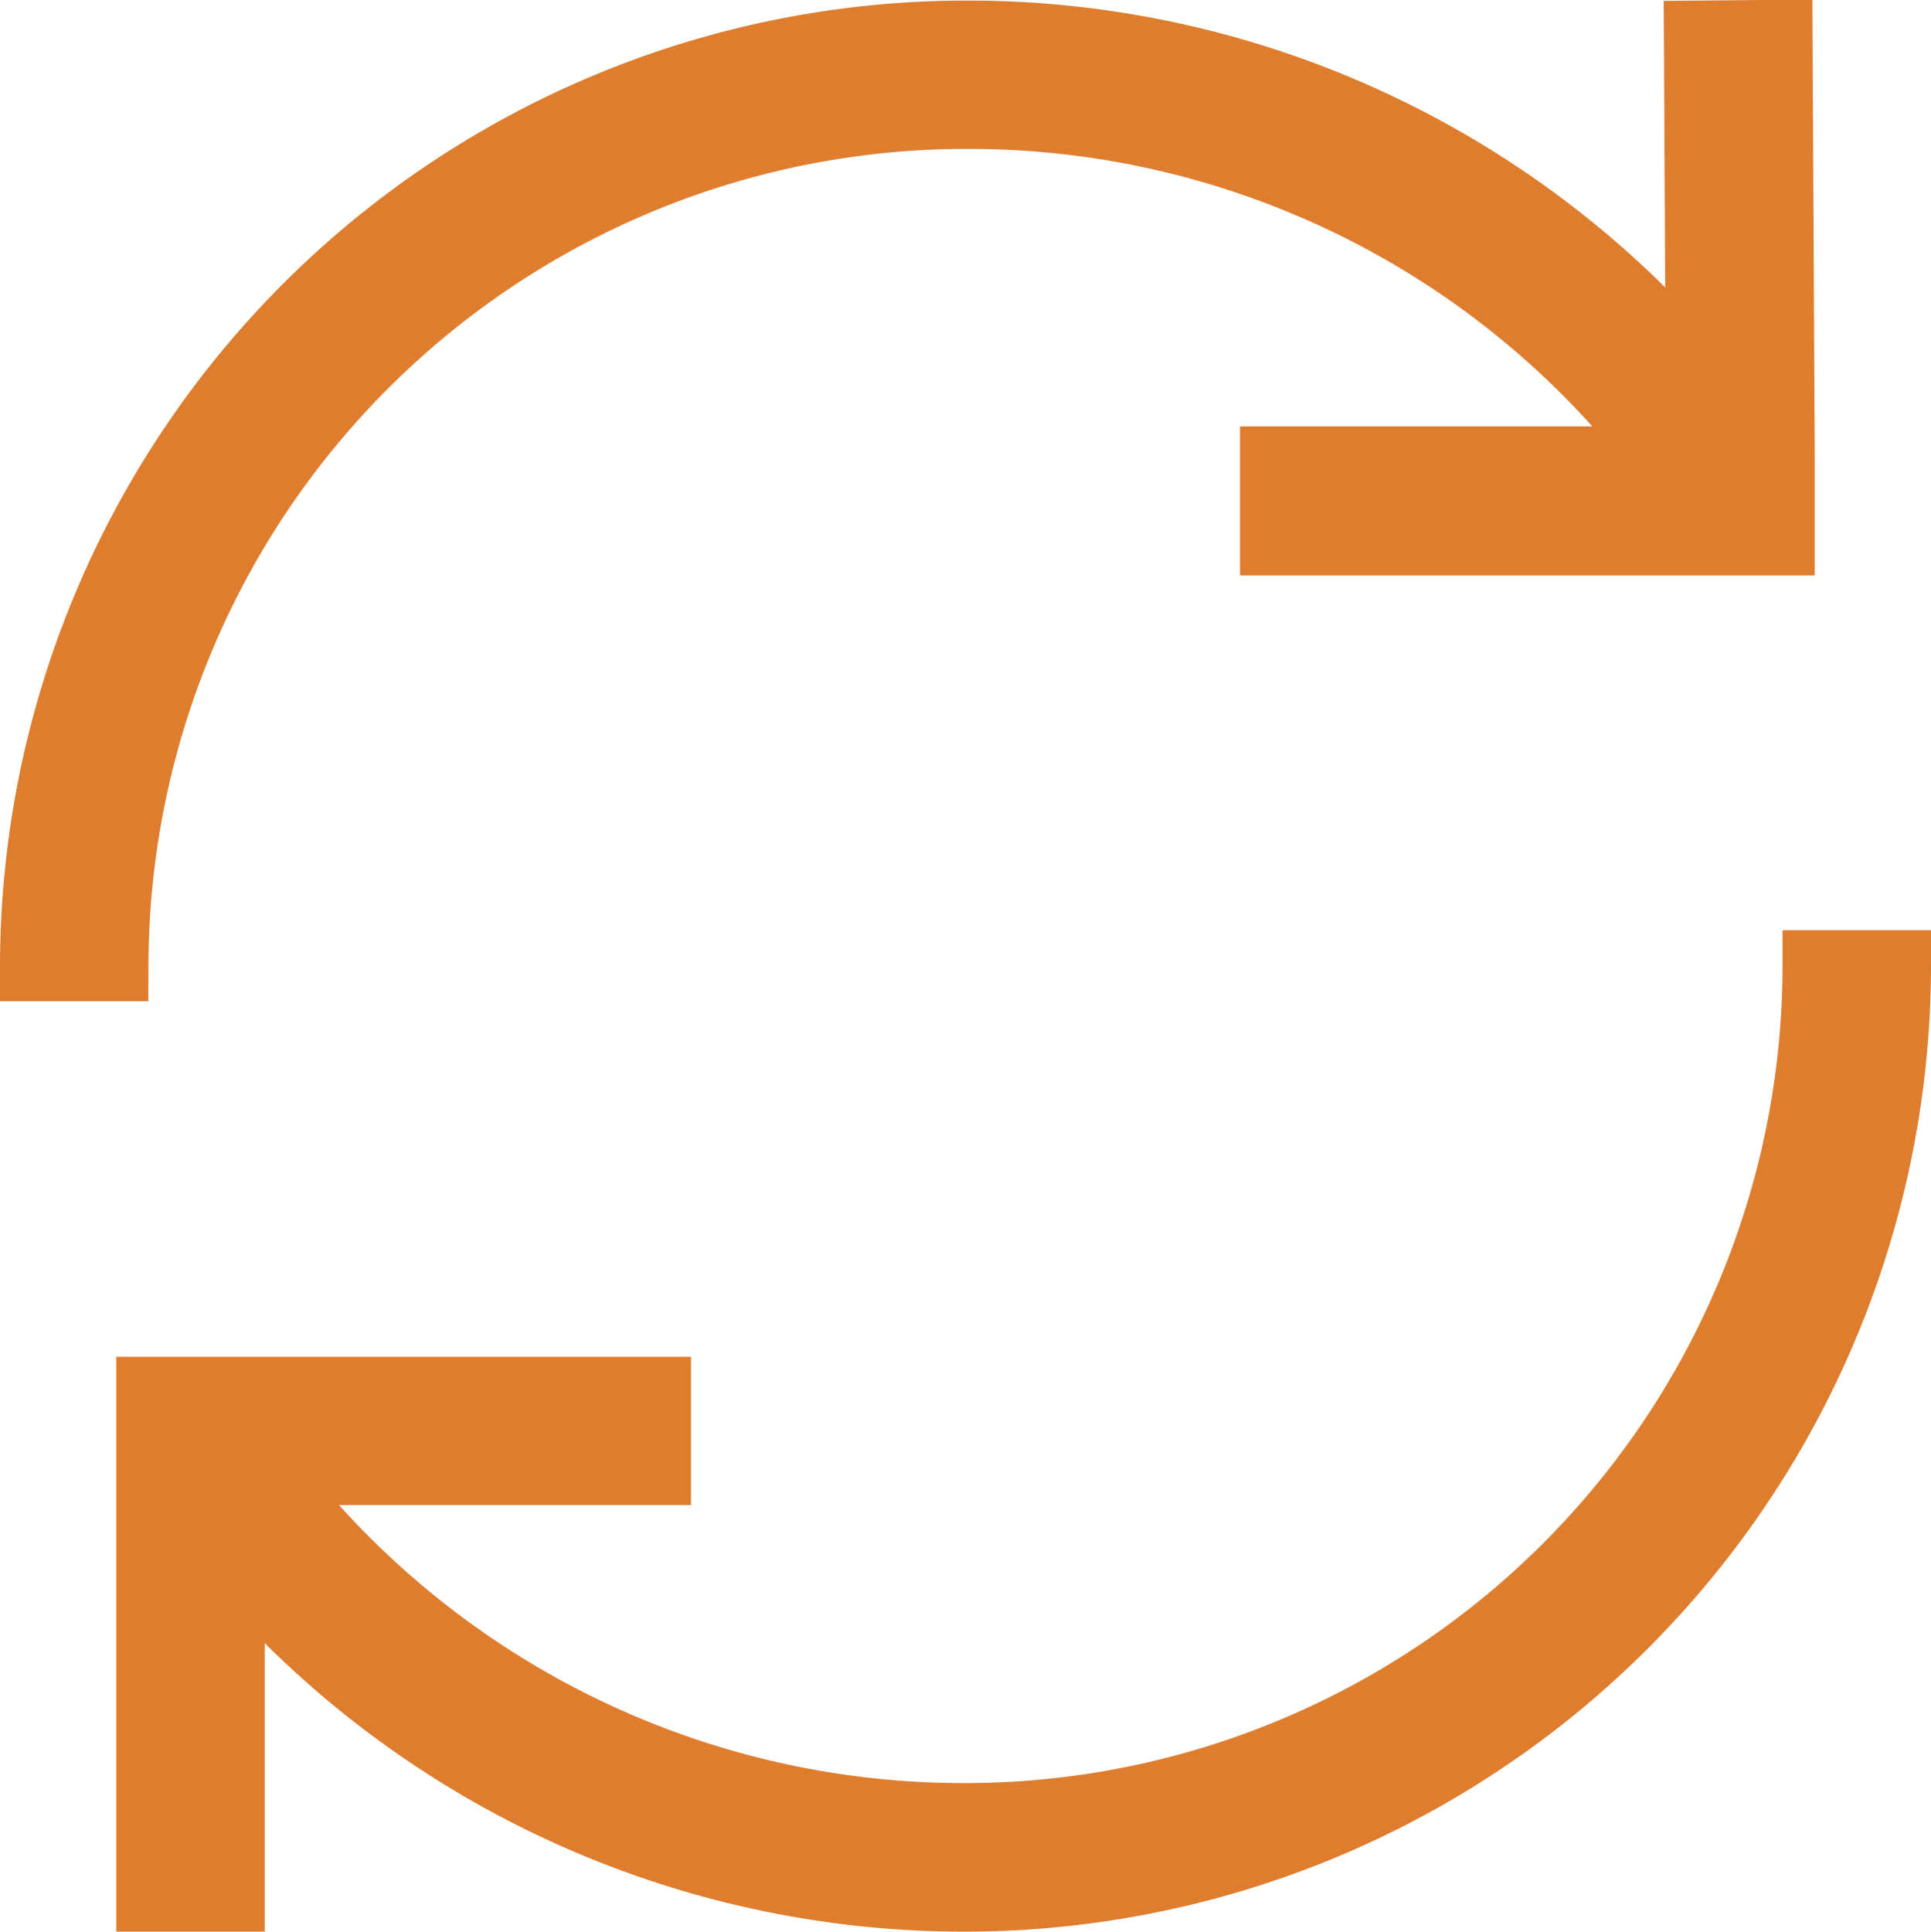
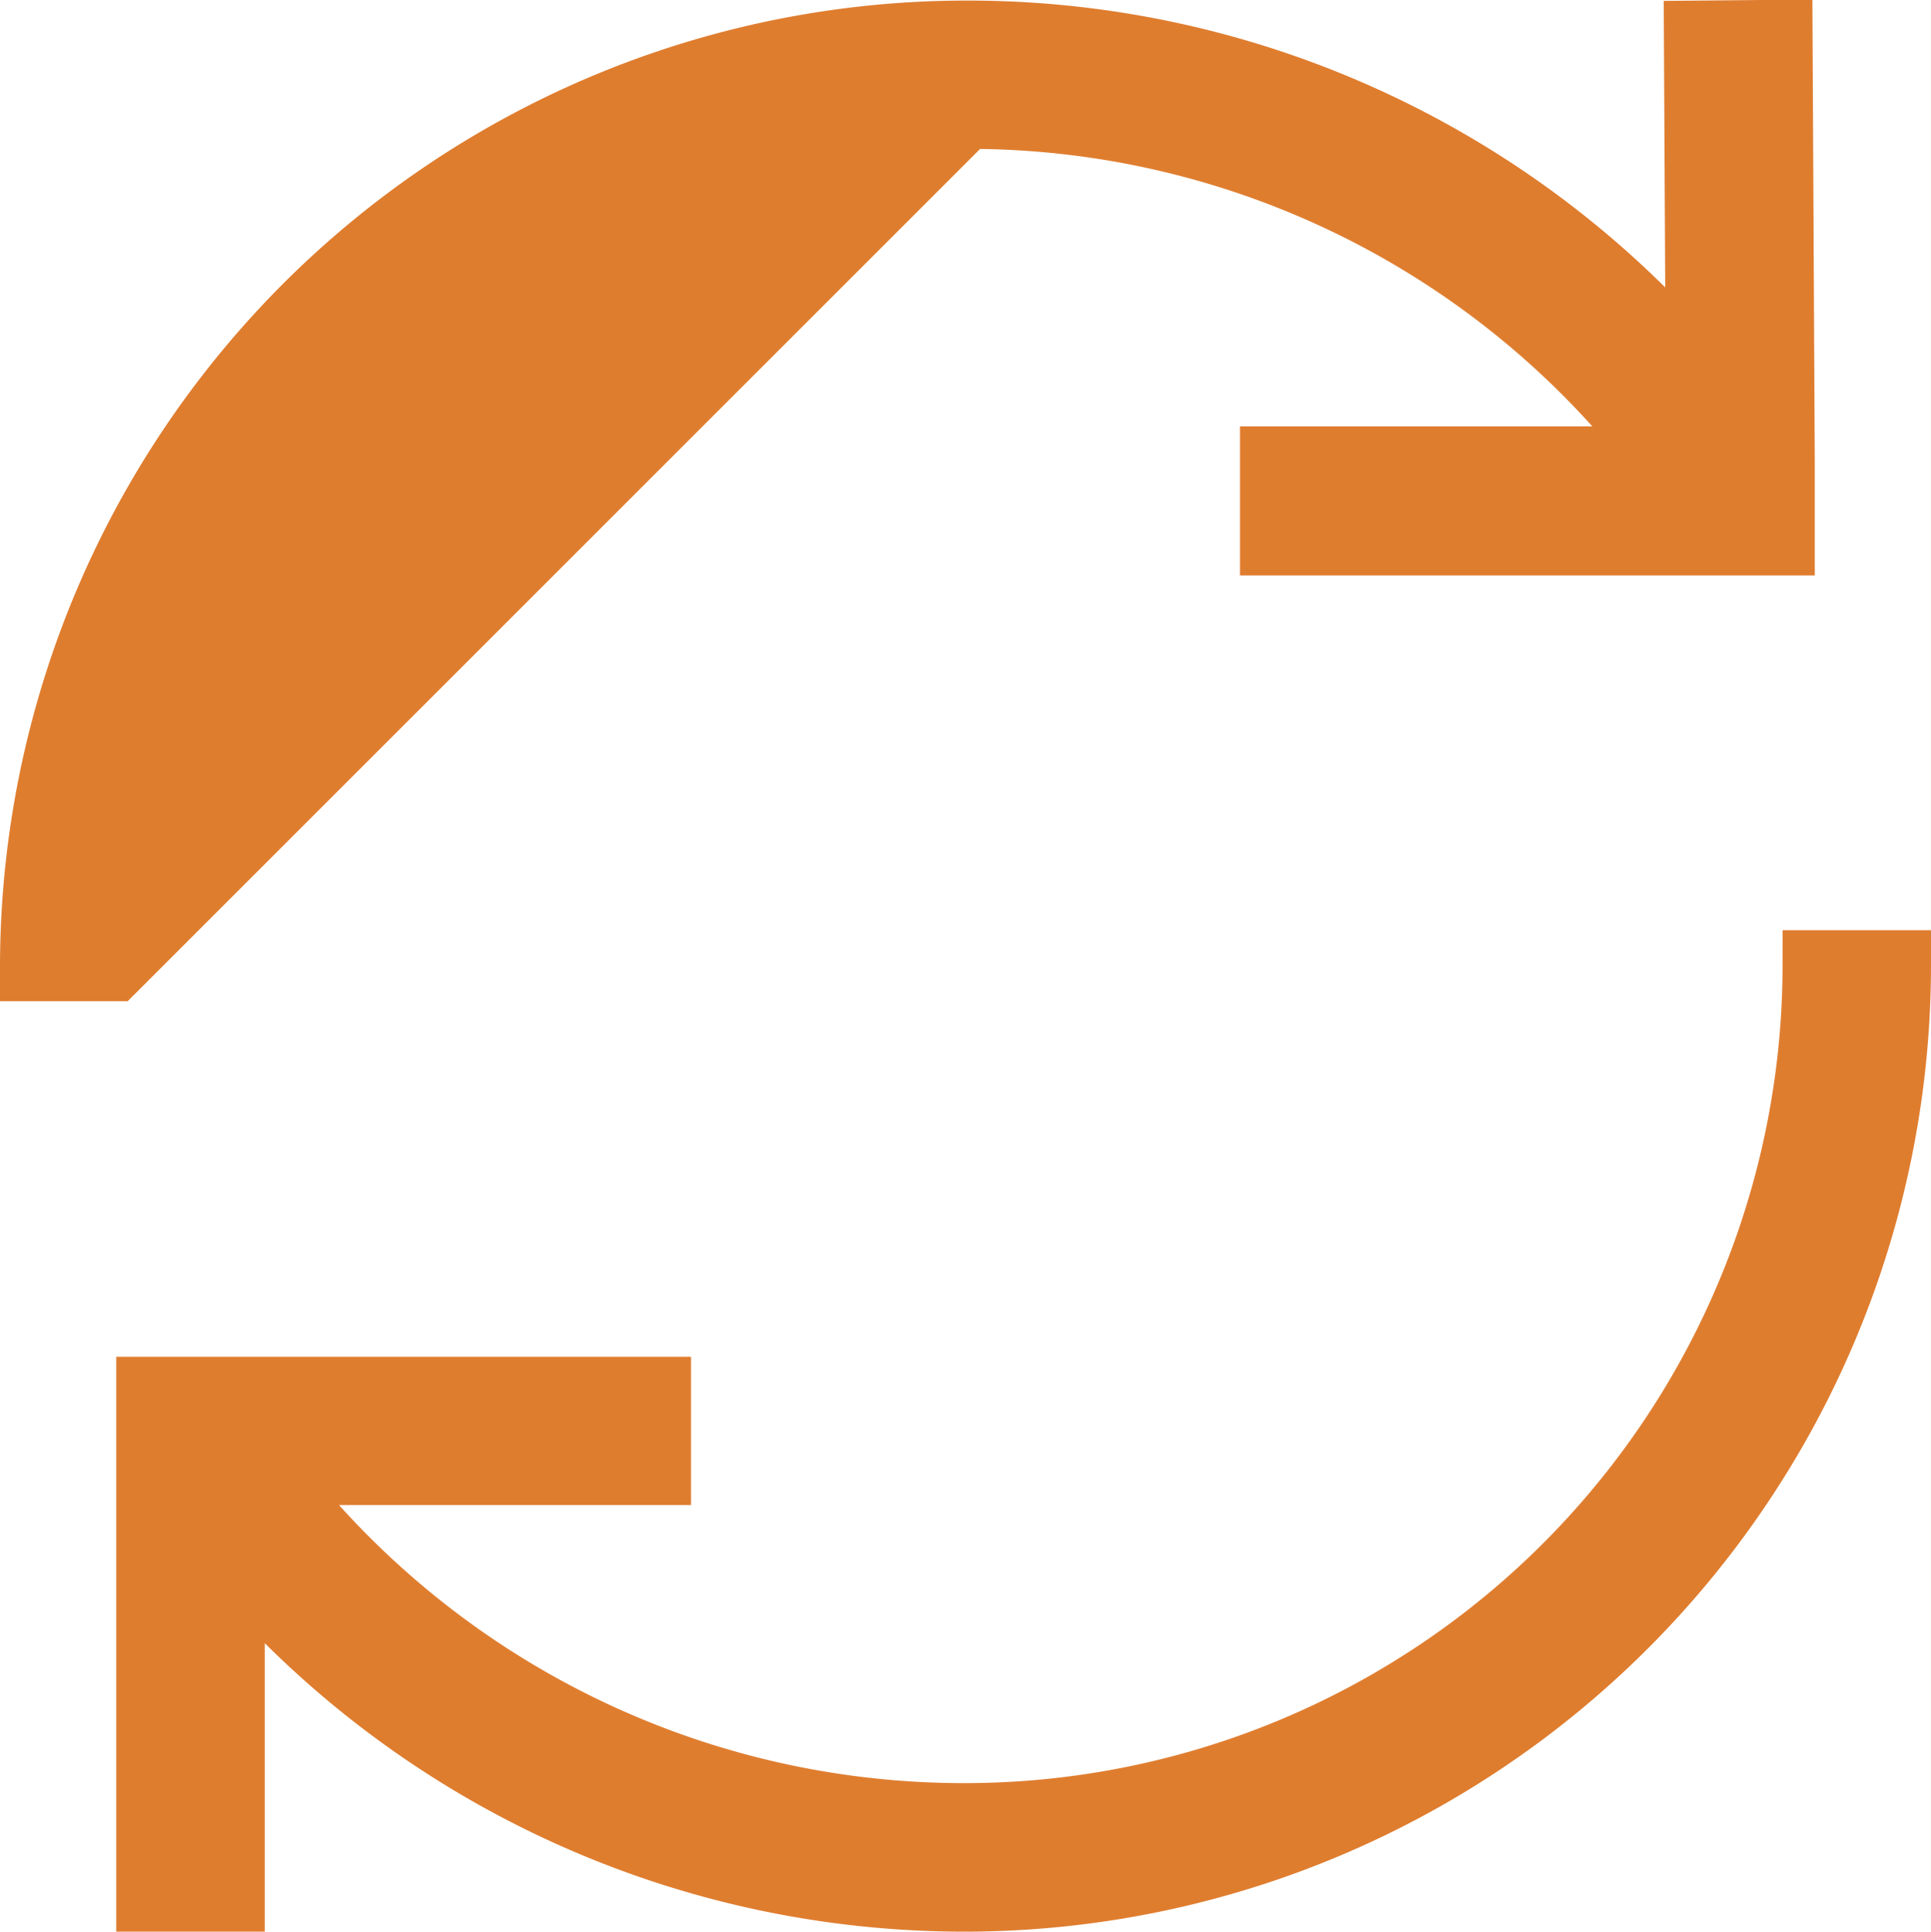
<svg xmlns="http://www.w3.org/2000/svg" width="27.213" height="27.219" viewBox="0 0 27.213 27.219">
  <g id="Group_9561" data-name="Group 9561" transform="translate(0.5 0.508)">
-     <path id="Path_28329" data-name="Path 28329" d="M25.121,13.1A12.028,12.028,0,0,1,13.106,25.118,12.35,12.35,0,0,1,3.218,20.2H8.738V19.111h-7.1v7.1H2.731v-4.85a13.486,13.486,0,0,0,10.376,4.85A13.122,13.122,0,0,0,26.213,13.1ZM13.106,1.09A12.326,12.326,0,0,1,23,6H17.475V7.1h7.1V6h0l-.031-6.01L23.449,0l.025,4.831A13.465,13.465,0,0,0,13.106,0,13.122,13.122,0,0,0,0,13.1H1.092A12.028,12.028,0,0,1,13.106,1.09Z" fill="#df7d2f" stroke="#df7d2f" stroke-width="1" />
+     <path id="Path_28329" data-name="Path 28329" d="M25.121,13.1A12.028,12.028,0,0,1,13.106,25.118,12.35,12.35,0,0,1,3.218,20.2H8.738V19.111h-7.1v7.1H2.731v-4.85a13.486,13.486,0,0,0,10.376,4.85A13.122,13.122,0,0,0,26.213,13.1ZM13.106,1.09A12.326,12.326,0,0,1,23,6H17.475V7.1h7.1V6h0l-.031-6.01L23.449,0l.025,4.831A13.465,13.465,0,0,0,13.106,0,13.122,13.122,0,0,0,0,13.1H1.092Z" fill="#df7d2f" stroke="#df7d2f" stroke-width="1" />
  </g>
</svg>